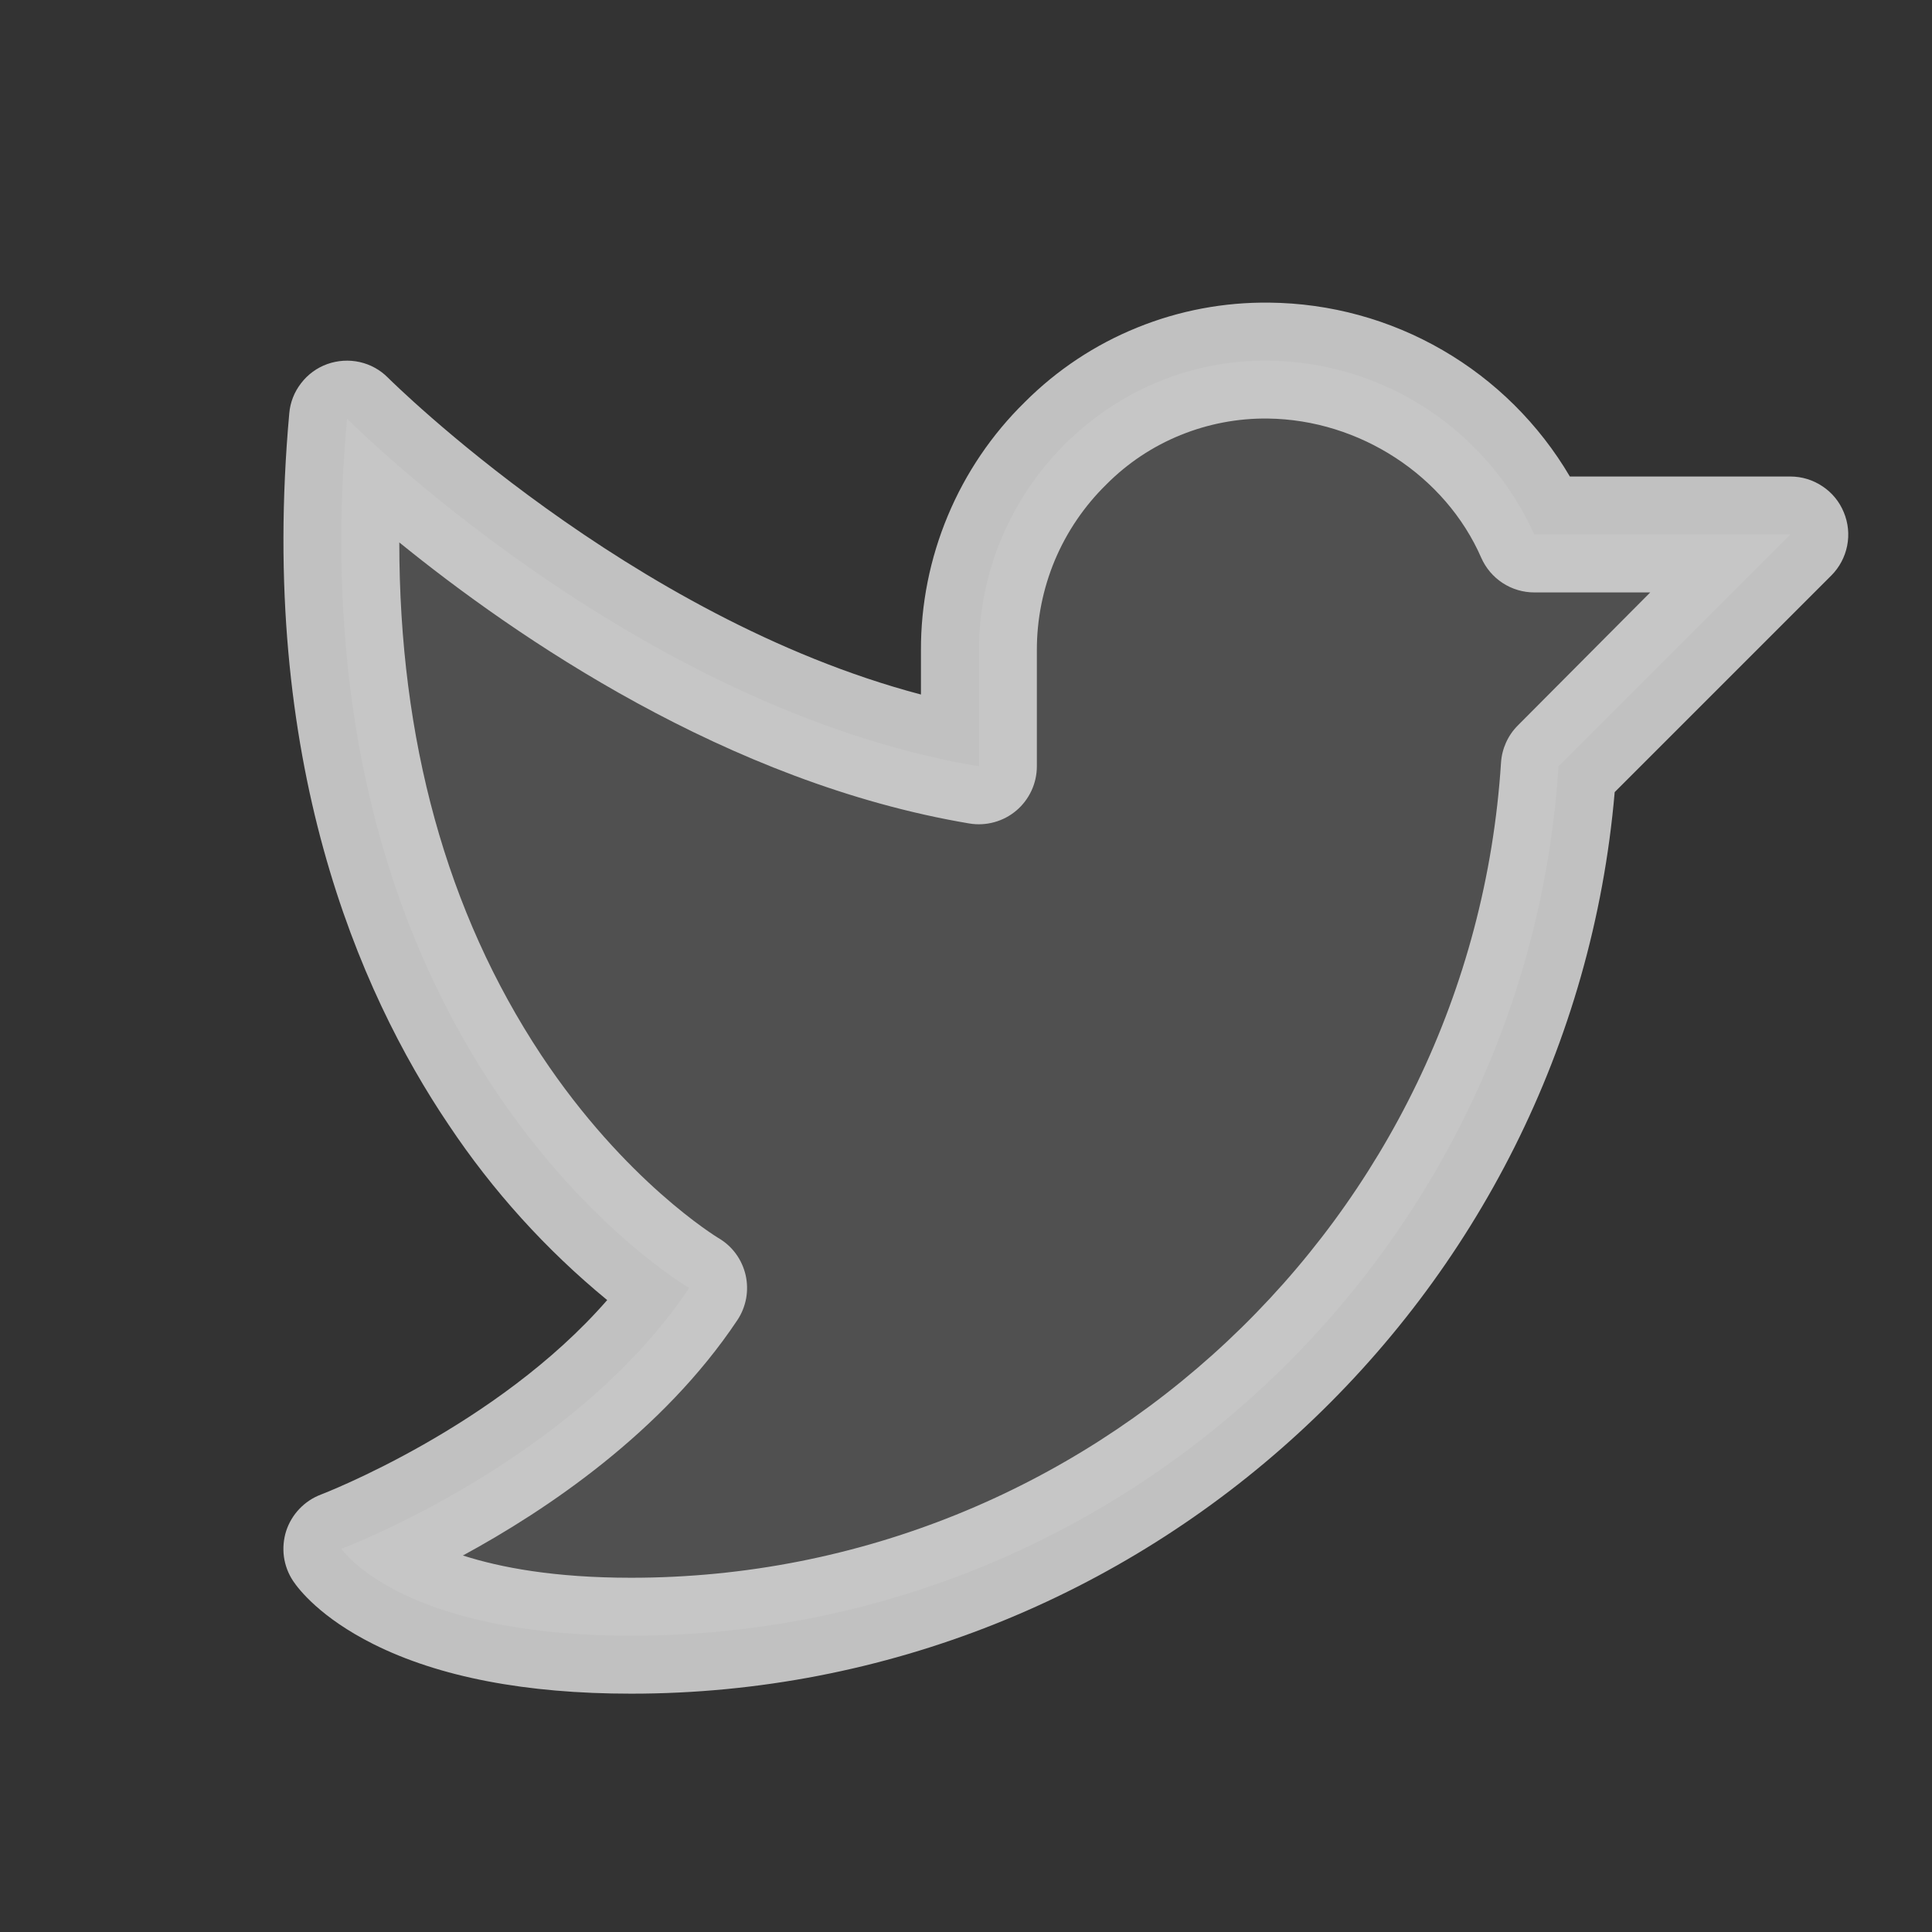
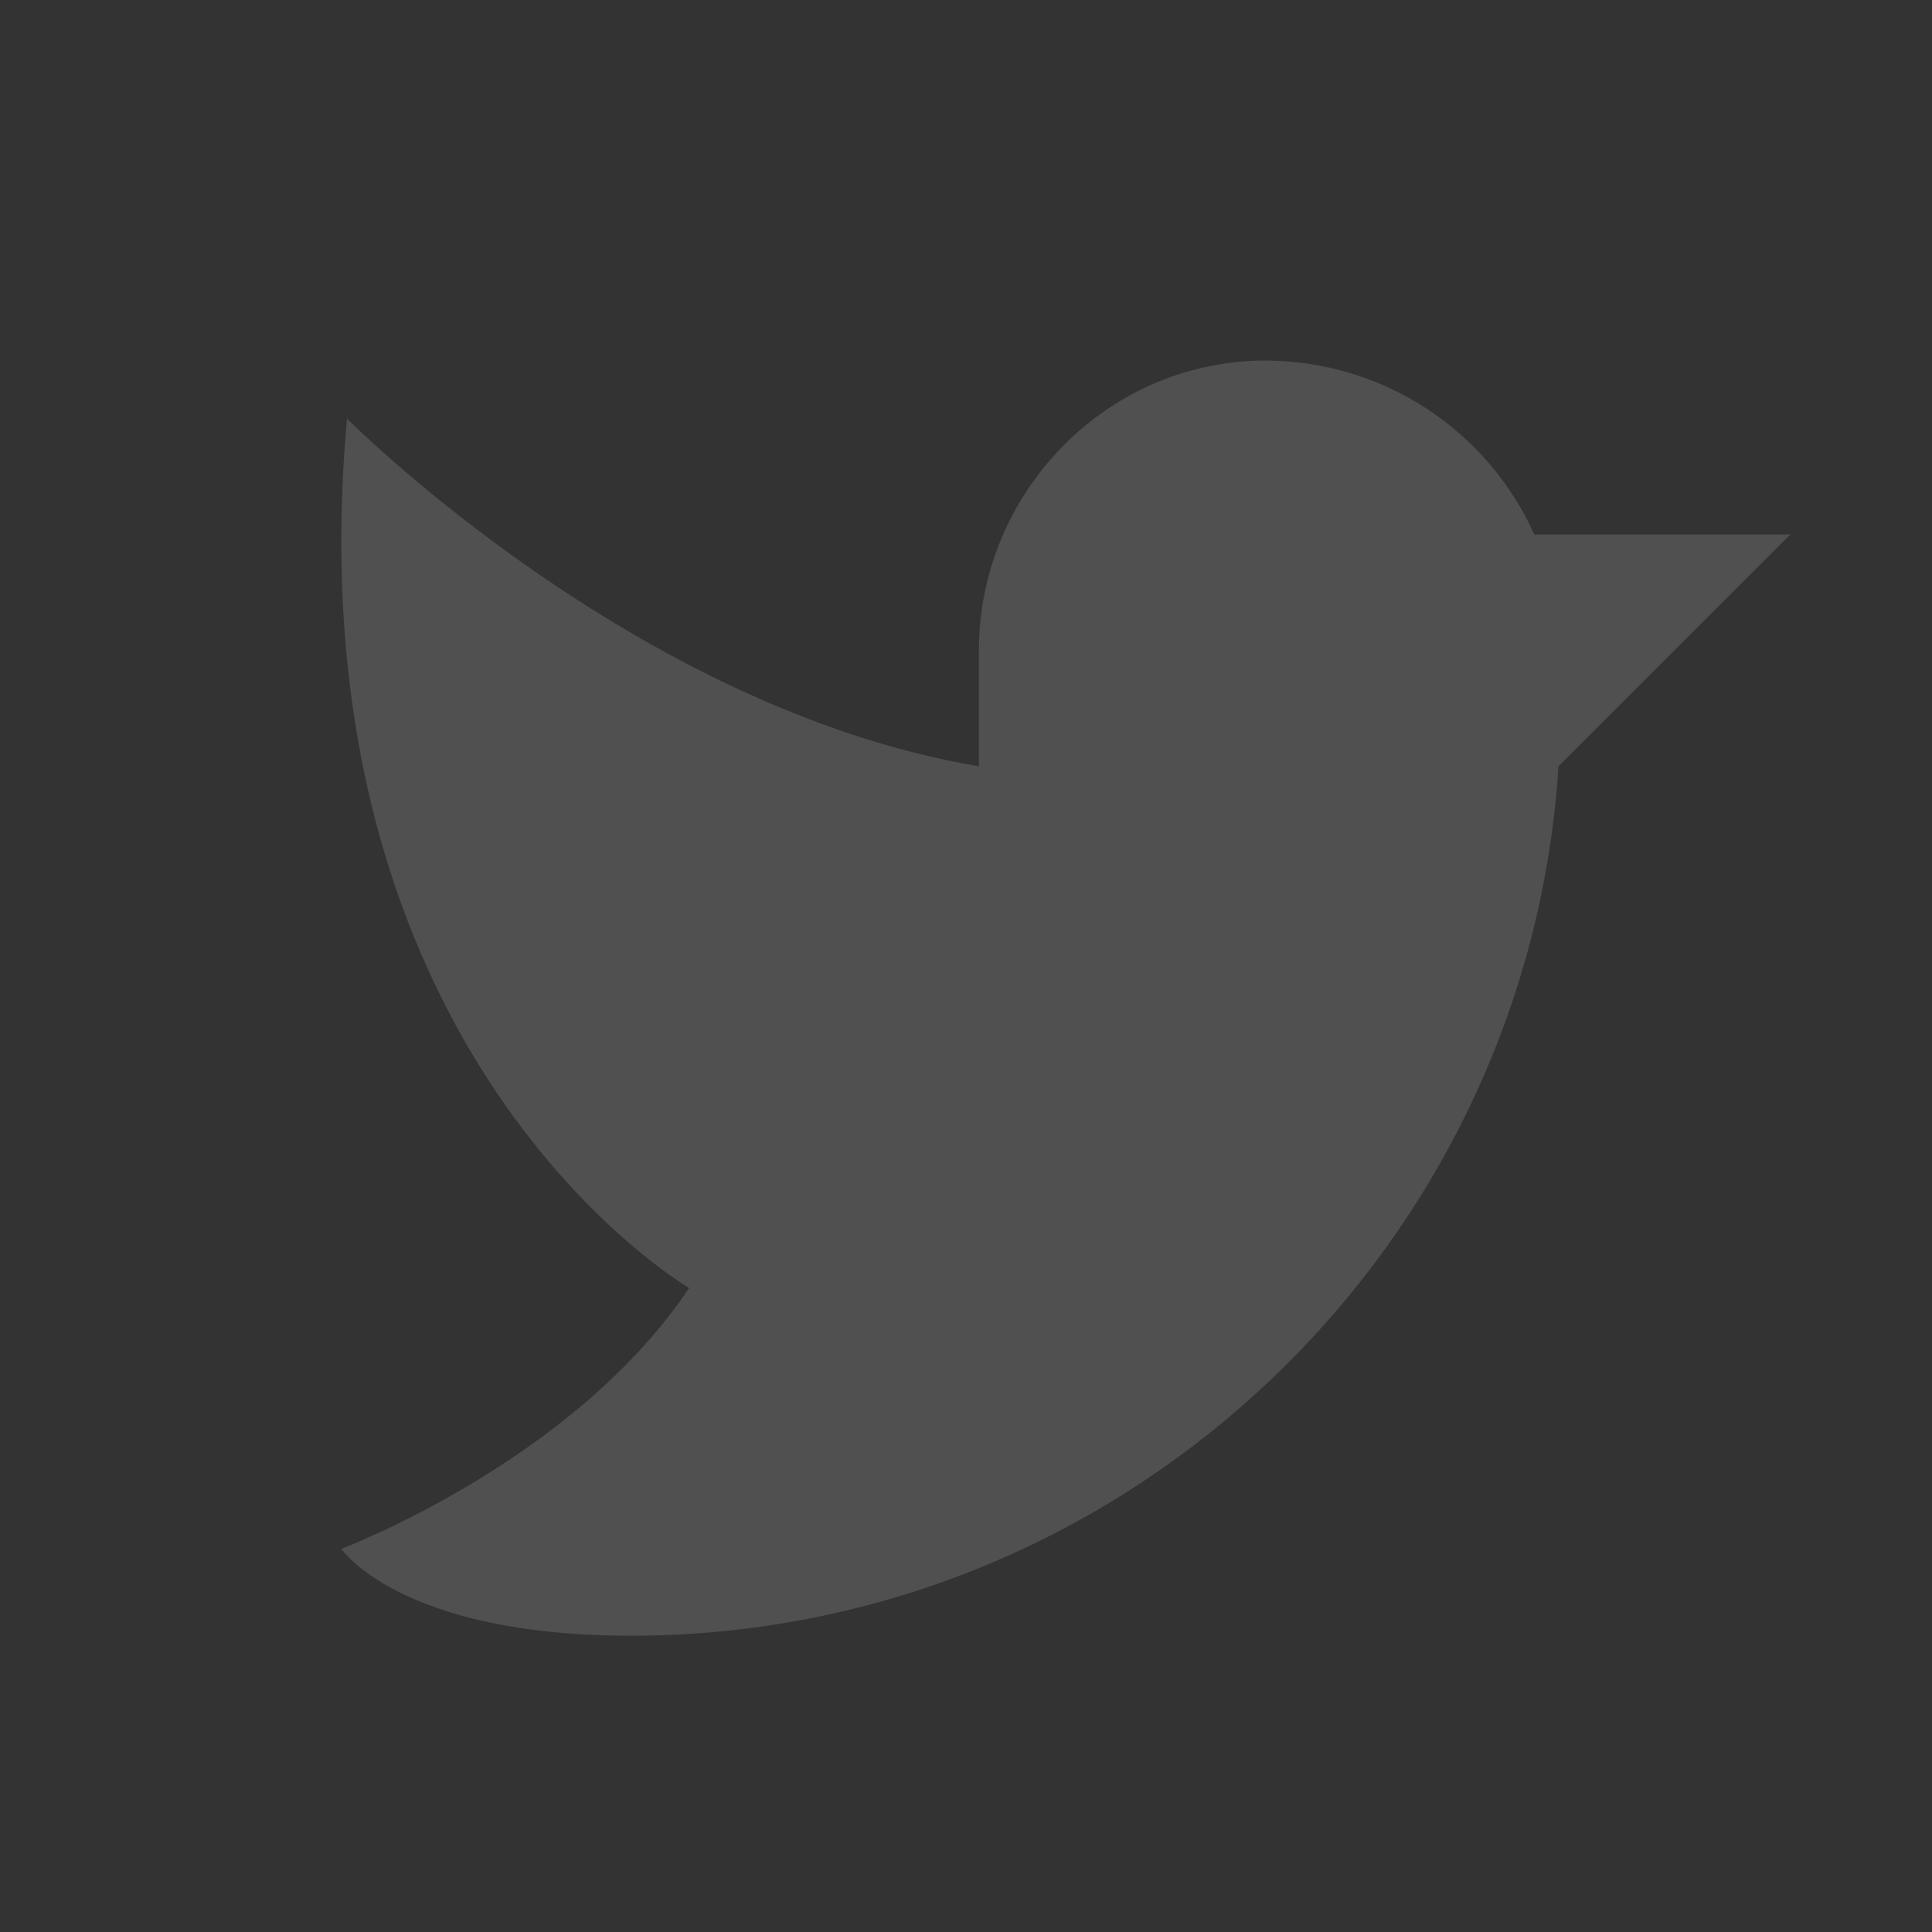
<svg xmlns="http://www.w3.org/2000/svg" width="25" height="25" viewBox="0 0 25 25" fill="none">
  <rect x="0" y="0" width="25" height="25" fill="#333333" stroke="none" />
  <g opacity="0.85">
    <path opacity="0.2" d="M23.167 6.916L20.167 9.916C19.767 16.183 14.534 21.166 8.167 21.166C5.167 21.166 4.417 20.041 4.417 20.041C4.417 20.041 7.417 18.916 8.917 16.666C8.917 16.666 3.746 13.666 4.49 5.416C4.49 5.416 8.208 9.166 12.667 9.916V8.416C12.667 6.354 14.354 4.641 16.417 4.666C17.145 4.675 17.855 4.891 18.464 5.29C19.073 5.688 19.555 6.253 19.854 6.916H23.167Z" fill="#FAFAFA" fill-opacity="0.84" />
-     <path d="M23.859 6.63C23.803 6.492 23.707 6.375 23.583 6.293C23.46 6.21 23.315 6.166 23.167 6.166H20.314C19.915 5.488 19.347 4.924 18.666 4.53C17.985 4.135 17.213 3.924 16.426 3.916C15.84 3.909 15.258 4.018 14.715 4.239C14.171 4.459 13.678 4.786 13.263 5.201C12.835 5.62 12.496 6.12 12.265 6.673C12.034 7.225 11.915 7.818 11.917 8.416V8.987C8.142 7.992 5.055 4.921 5.022 4.889C4.922 4.787 4.794 4.716 4.655 4.685C4.515 4.654 4.37 4.663 4.235 4.711C4.101 4.759 3.983 4.845 3.896 4.959C3.808 5.072 3.755 5.207 3.743 5.35C3.339 9.83 4.64 12.828 5.805 14.554C6.374 15.408 7.065 16.172 7.857 16.823C6.426 18.466 4.178 19.33 4.154 19.339C4.048 19.379 3.953 19.442 3.875 19.524C3.797 19.605 3.738 19.704 3.703 19.811C3.669 19.919 3.659 20.033 3.674 20.145C3.69 20.257 3.73 20.364 3.793 20.458C3.863 20.563 4.145 20.931 4.832 21.275C5.683 21.701 6.805 21.916 8.167 21.916C14.793 21.916 20.328 16.814 20.894 10.25L23.697 7.447C23.802 7.342 23.873 7.208 23.902 7.063C23.931 6.917 23.916 6.767 23.859 6.63ZM19.641 9.387C19.512 9.516 19.435 9.687 19.423 9.869C19.042 15.783 14.099 20.416 8.167 20.416C7.177 20.416 6.479 20.285 5.99 20.128C7.07 19.542 8.573 18.534 9.541 17.083C9.598 16.998 9.636 16.902 9.655 16.802C9.673 16.701 9.671 16.598 9.648 16.498C9.625 16.399 9.582 16.305 9.522 16.223C9.461 16.14 9.384 16.071 9.296 16.02C9.284 16.012 8.091 15.294 7.001 13.649C5.78 11.802 5.167 9.577 5.167 7.019C6.667 8.237 9.409 10.129 12.544 10.656C12.651 10.674 12.761 10.668 12.866 10.639C12.971 10.61 13.069 10.559 13.152 10.488C13.235 10.418 13.301 10.33 13.347 10.232C13.393 10.133 13.417 10.025 13.417 9.916V8.416C13.416 8.016 13.495 7.62 13.649 7.251C13.804 6.882 14.031 6.548 14.317 6.268C14.59 5.993 14.916 5.776 15.276 5.63C15.635 5.484 16.02 5.411 16.407 5.416C17.594 5.431 18.703 6.155 19.167 7.217C19.226 7.351 19.322 7.464 19.444 7.544C19.566 7.624 19.709 7.666 19.854 7.666H21.354L19.641 9.387Z" fill="#FAFAFA" fill-opacity="0.84" />
  </g>
</svg>